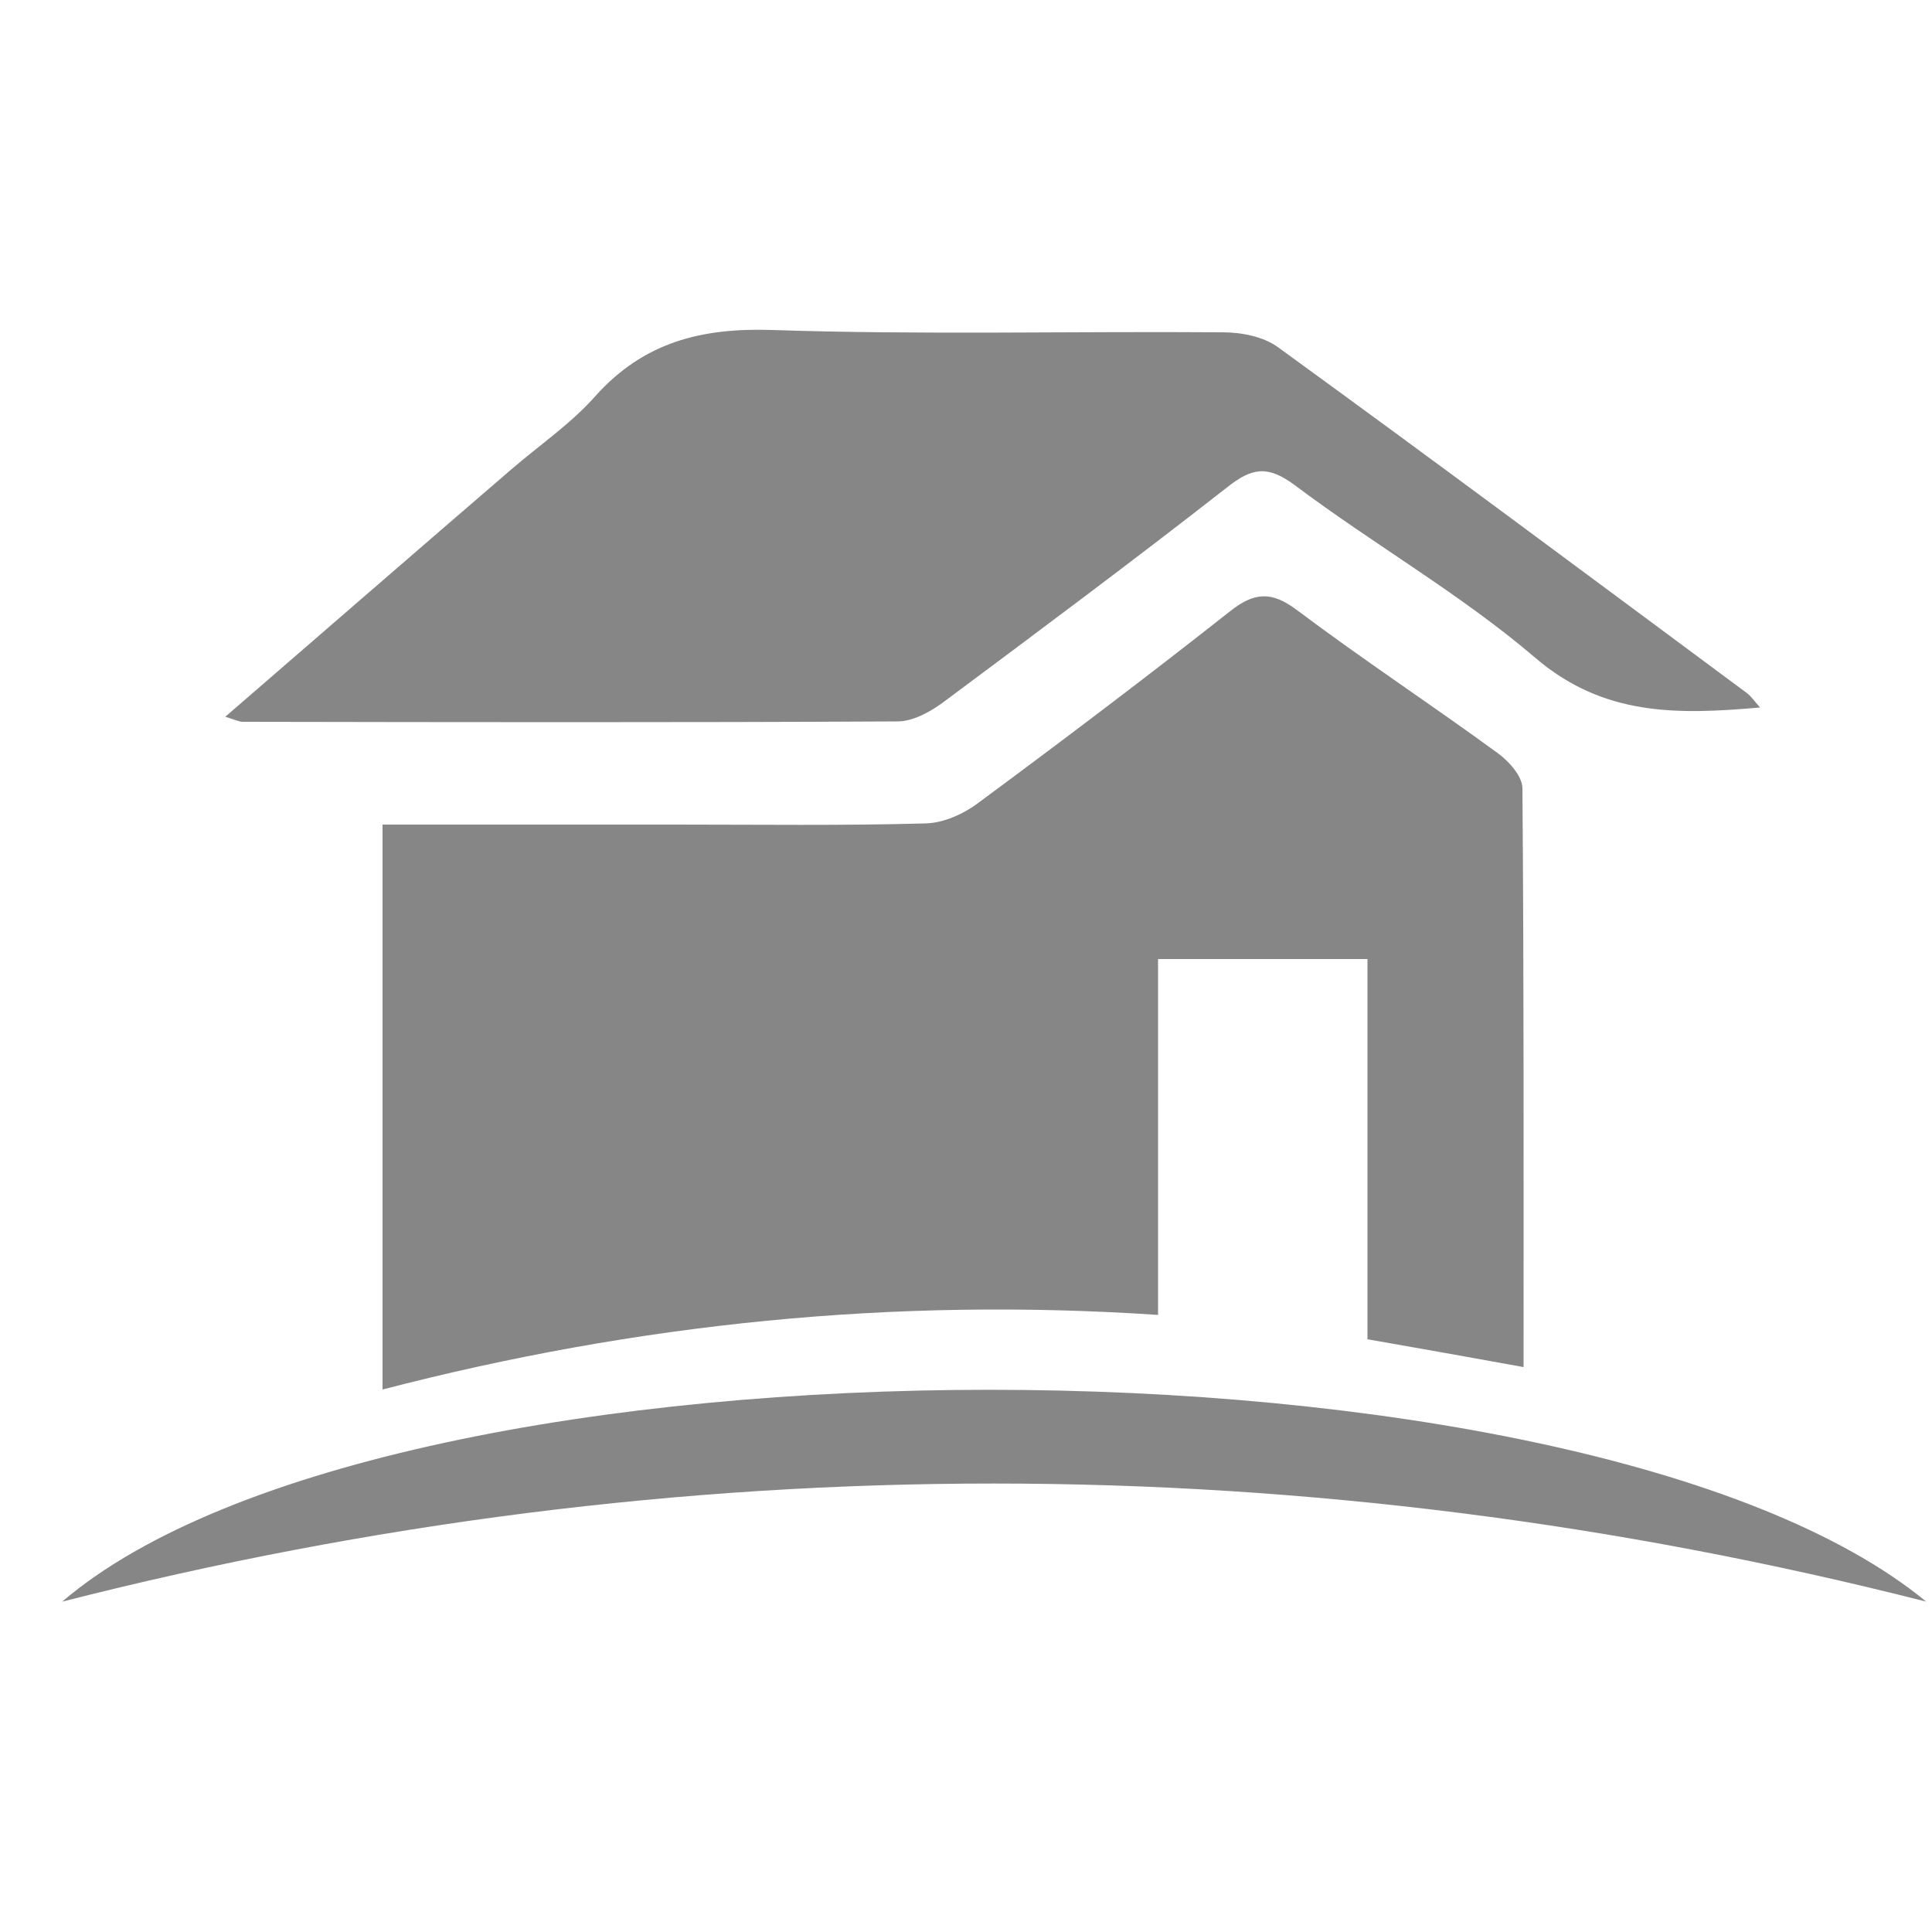
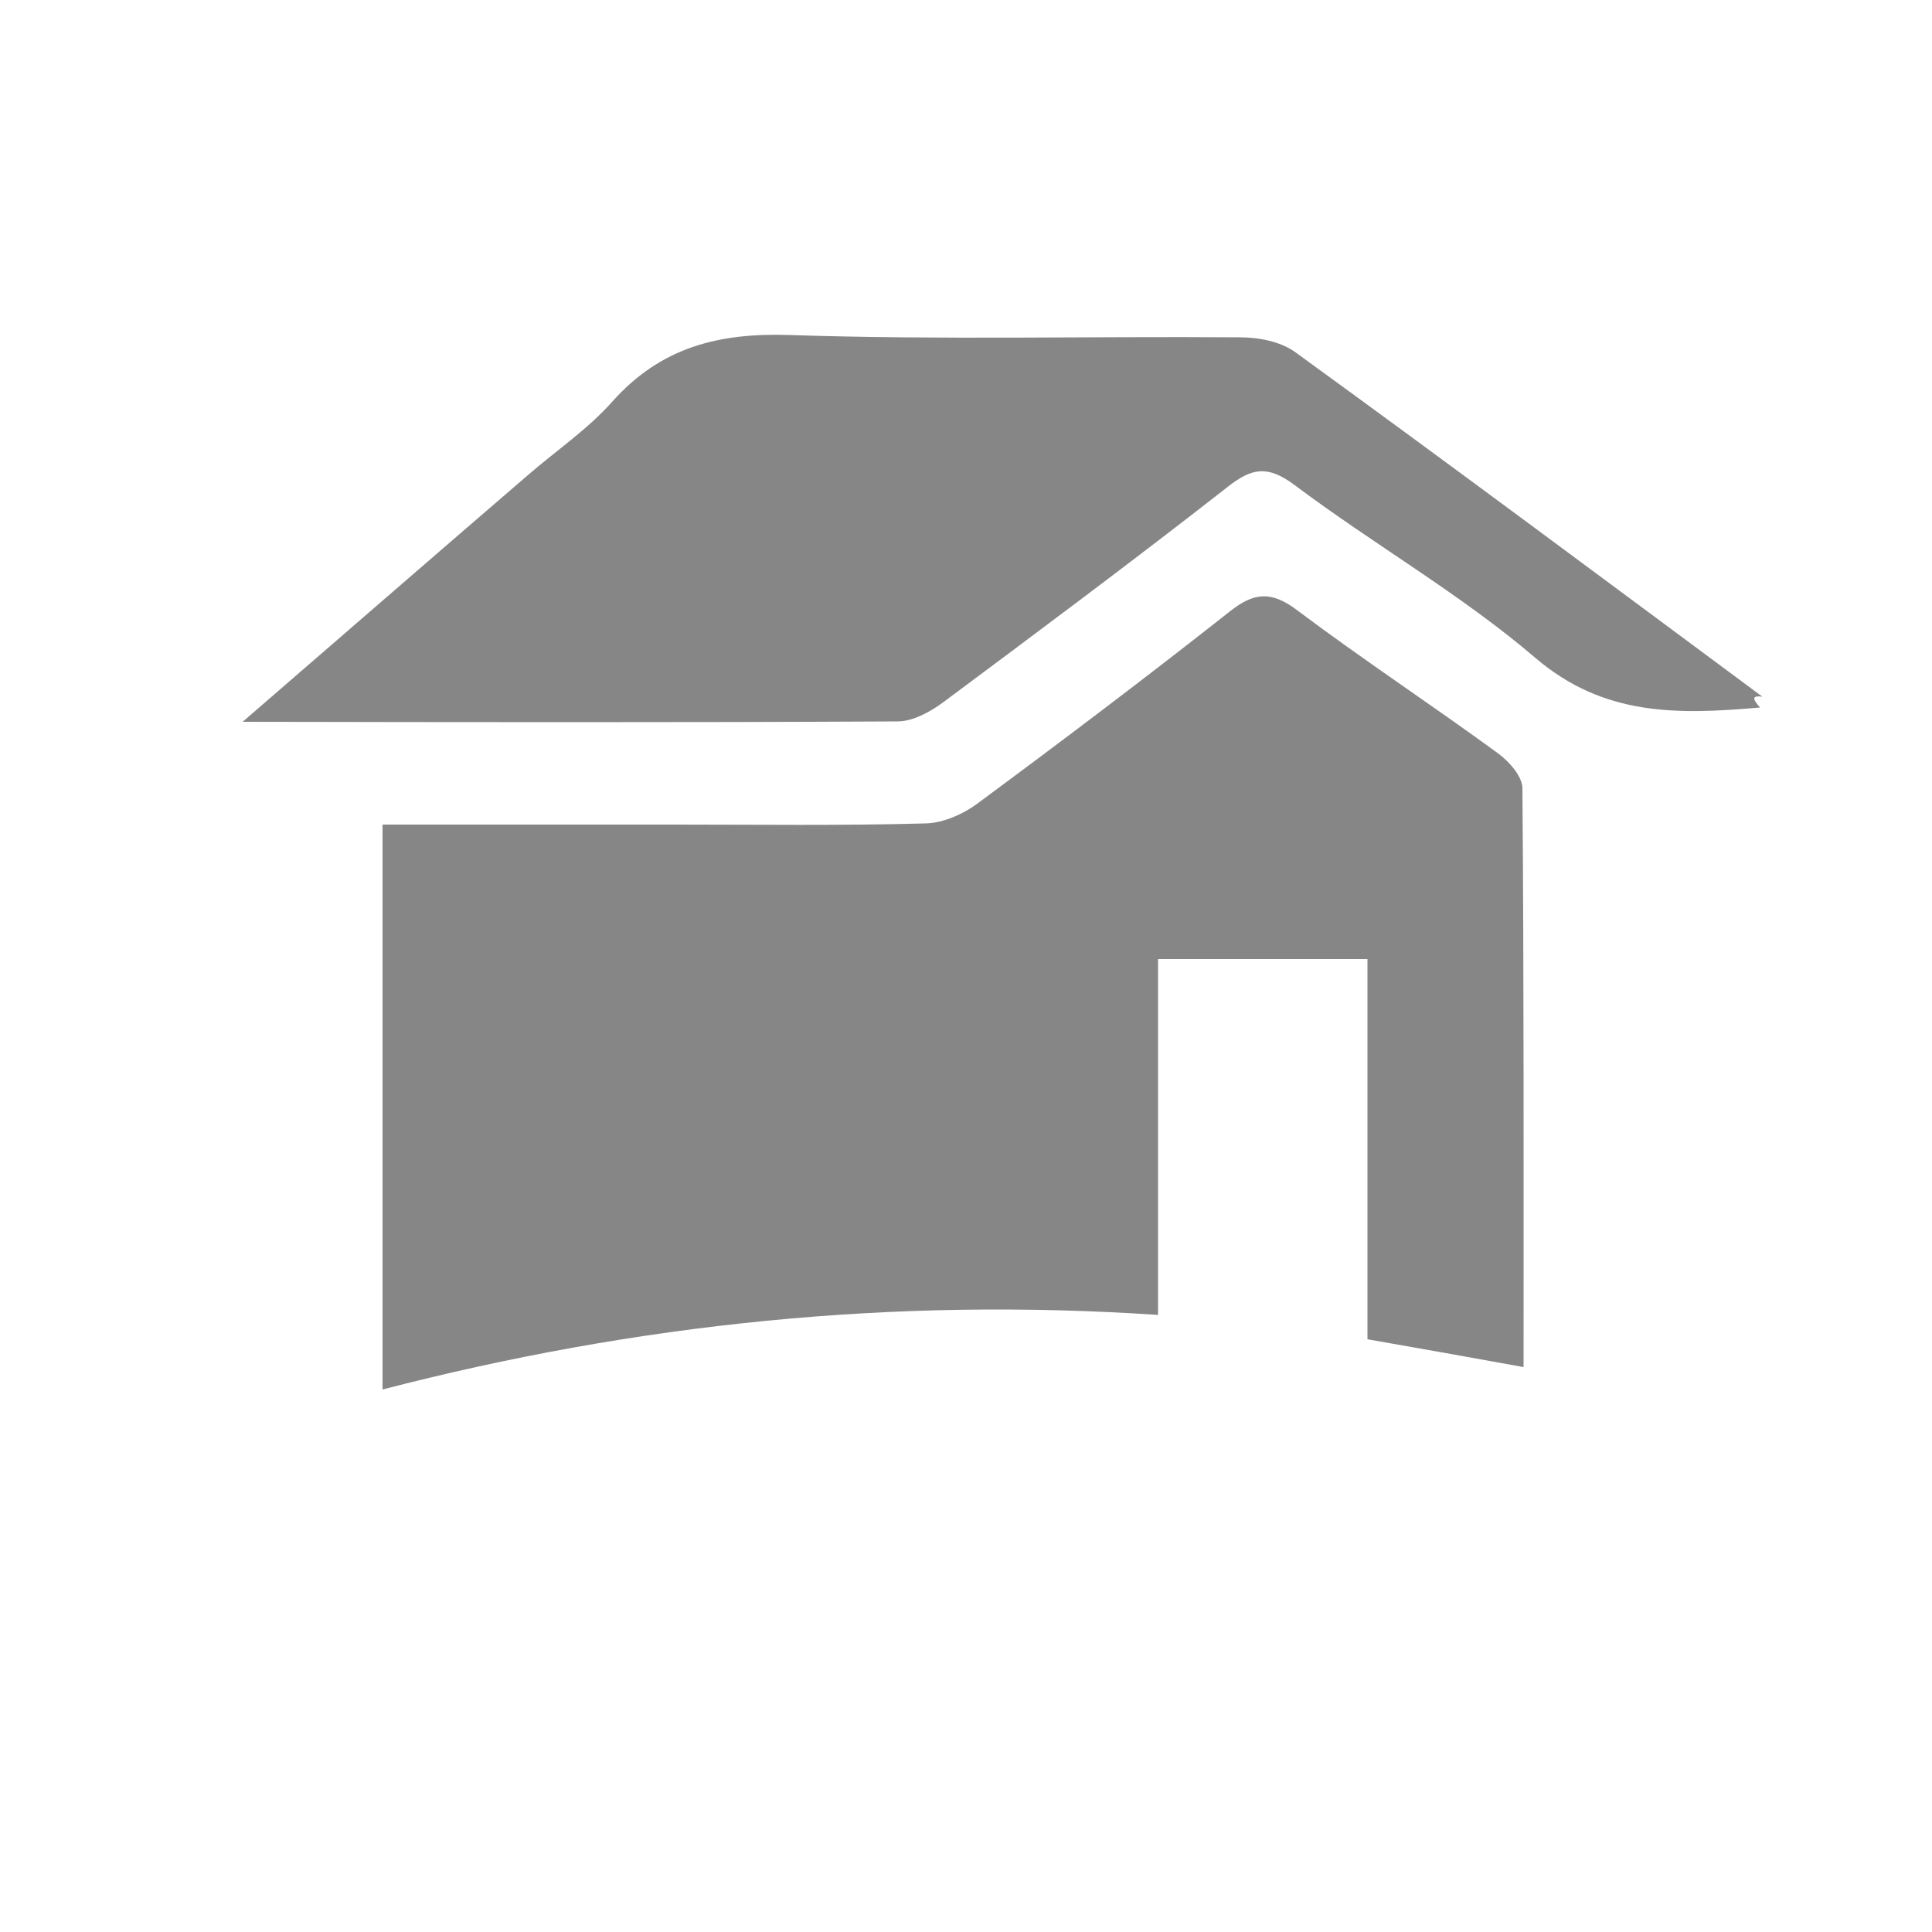
<svg xmlns="http://www.w3.org/2000/svg" version="1.1" id="Capa_1" x="0px" y="0px" viewBox="0 0 50 50" style="enable-background:new 0 0 50 50;" xml:space="preserve">
  <style type="text/css">
	.st0{fill-rule:evenodd;clip-rule:evenodd;fill:#868686;}
</style>
  <g>
    <path class="st0" d="M29.97,34.03c-6.84-0.46-13.48,0.22-20.07,1.93c0-4.86,0-9.66,0-14.62c2.56,0,5.06,0,7.57,0   c2.16,0,4.32,0.03,6.48-0.03c0.47-0.01,1-0.25,1.38-0.54c2.19-1.62,4.36-3.26,6.49-4.94c0.64-0.51,1.09-0.54,1.76-0.03   c1.69,1.27,3.47,2.44,5.18,3.69c0.29,0.21,0.63,0.59,0.64,0.9c0.04,4.96,0.03,9.92,0.03,14.99c-1.38-0.25-2.66-0.48-4.04-0.72   v-9.84h-5.42L29.97,34.03z" />
-     <path class="st0" d="M45.55,18.31c-2.16,0.19-4.05,0.22-5.81-1.28c-1.94-1.66-4.19-2.94-6.24-4.48c-0.7-0.52-1.11-0.44-1.74,0.06   c-2.43,1.9-4.9,3.74-7.37,5.58c-0.33,0.24-0.77,0.48-1.16,0.48c-5.65,0.03-11.3,0.02-16.95,0.01c-0.1,0-0.21-0.06-0.45-0.13   c2.52-2.18,4.96-4.3,7.4-6.4c0.73-0.63,1.54-1.18,2.17-1.89c1.25-1.4,2.74-1.78,4.58-1.72c3.88,0.13,7.77,0.03,11.66,0.06   c0.49,0,1.06,0.11,1.44,0.39c4.05,2.94,8.06,5.93,12.08,8.91C45.3,17.99,45.38,18.12,45.55,18.31z" />
-     <path class="st0" d="M1.61,41.45c8.55-7.31,39.36-7.31,48.24,0C33.85,37.38,17.61,37.37,1.61,41.45z" />
+     <path class="st0" d="M45.55,18.31c-2.16,0.19-4.05,0.22-5.81-1.28c-1.94-1.66-4.19-2.94-6.24-4.48c-0.7-0.52-1.11-0.44-1.74,0.06   c-2.43,1.9-4.9,3.74-7.37,5.58c-0.33,0.24-0.77,0.48-1.16,0.48c-5.65,0.03-11.3,0.02-16.95,0.01c2.52-2.18,4.96-4.3,7.4-6.4c0.73-0.63,1.54-1.18,2.17-1.89c1.25-1.4,2.74-1.78,4.58-1.72c3.88,0.13,7.77,0.03,11.66,0.06   c0.49,0,1.06,0.11,1.44,0.39c4.05,2.94,8.06,5.93,12.08,8.91C45.3,17.99,45.38,18.12,45.55,18.31z" />
  </g>
</svg>